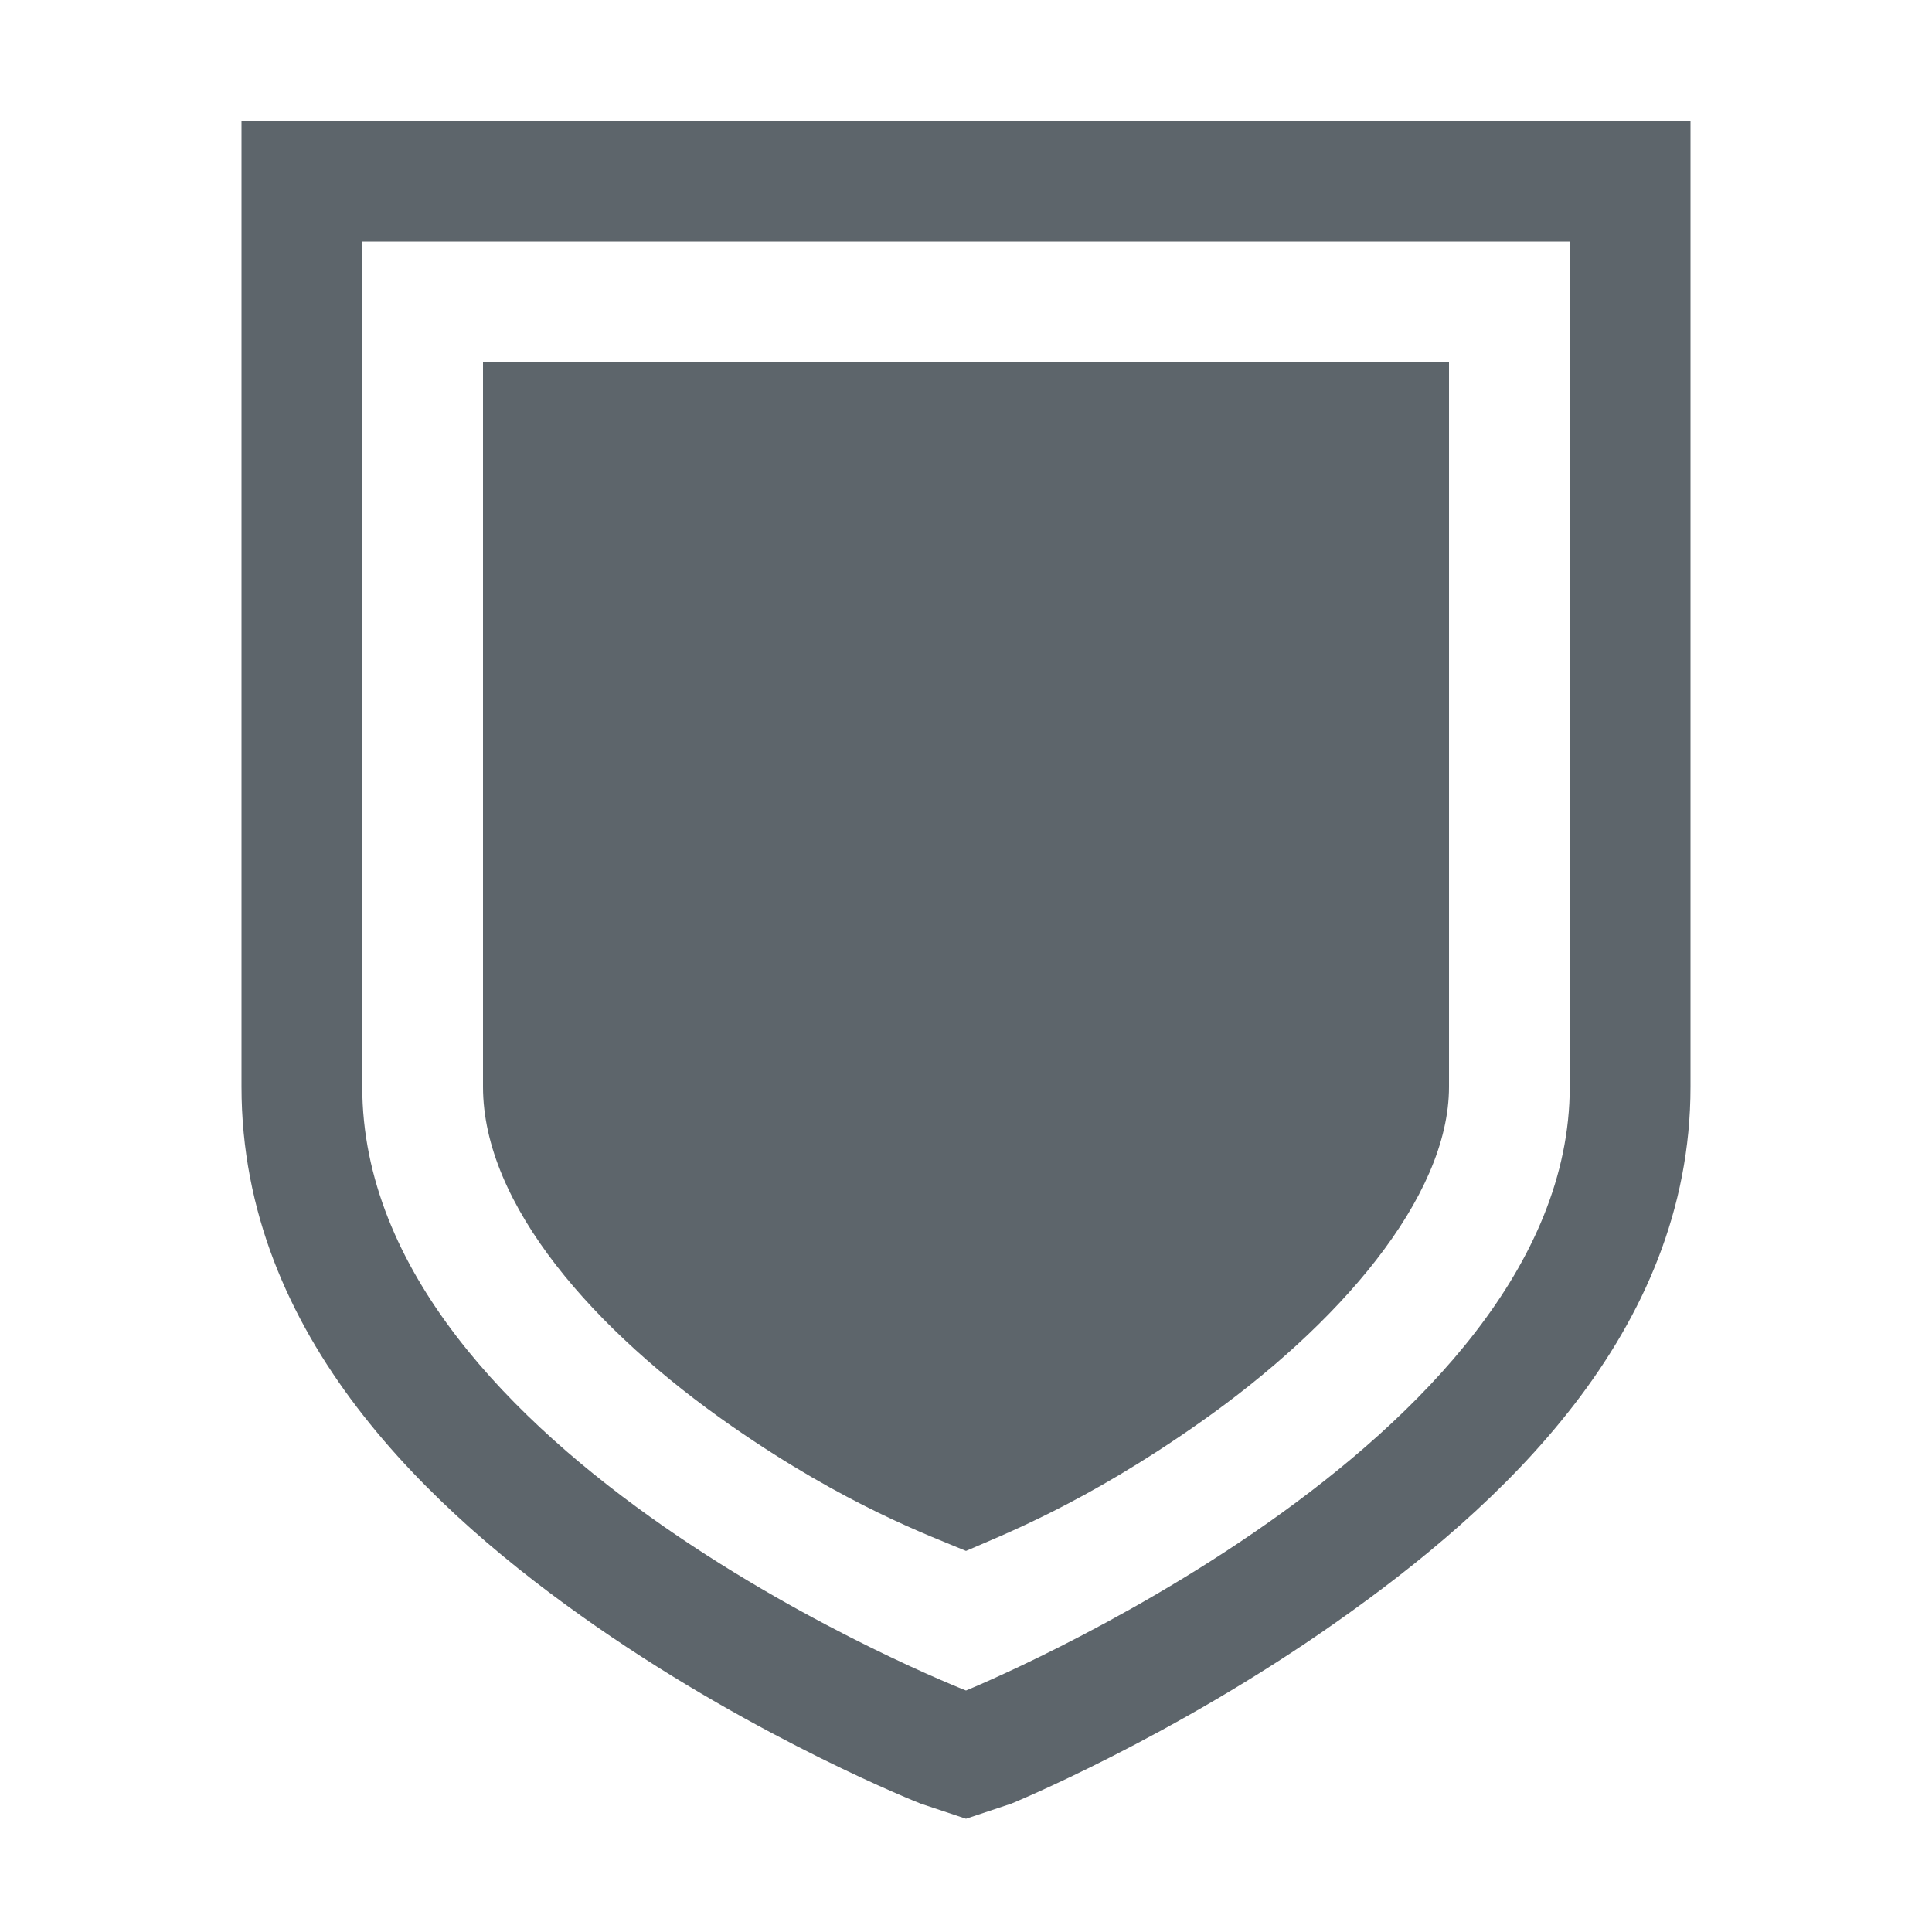
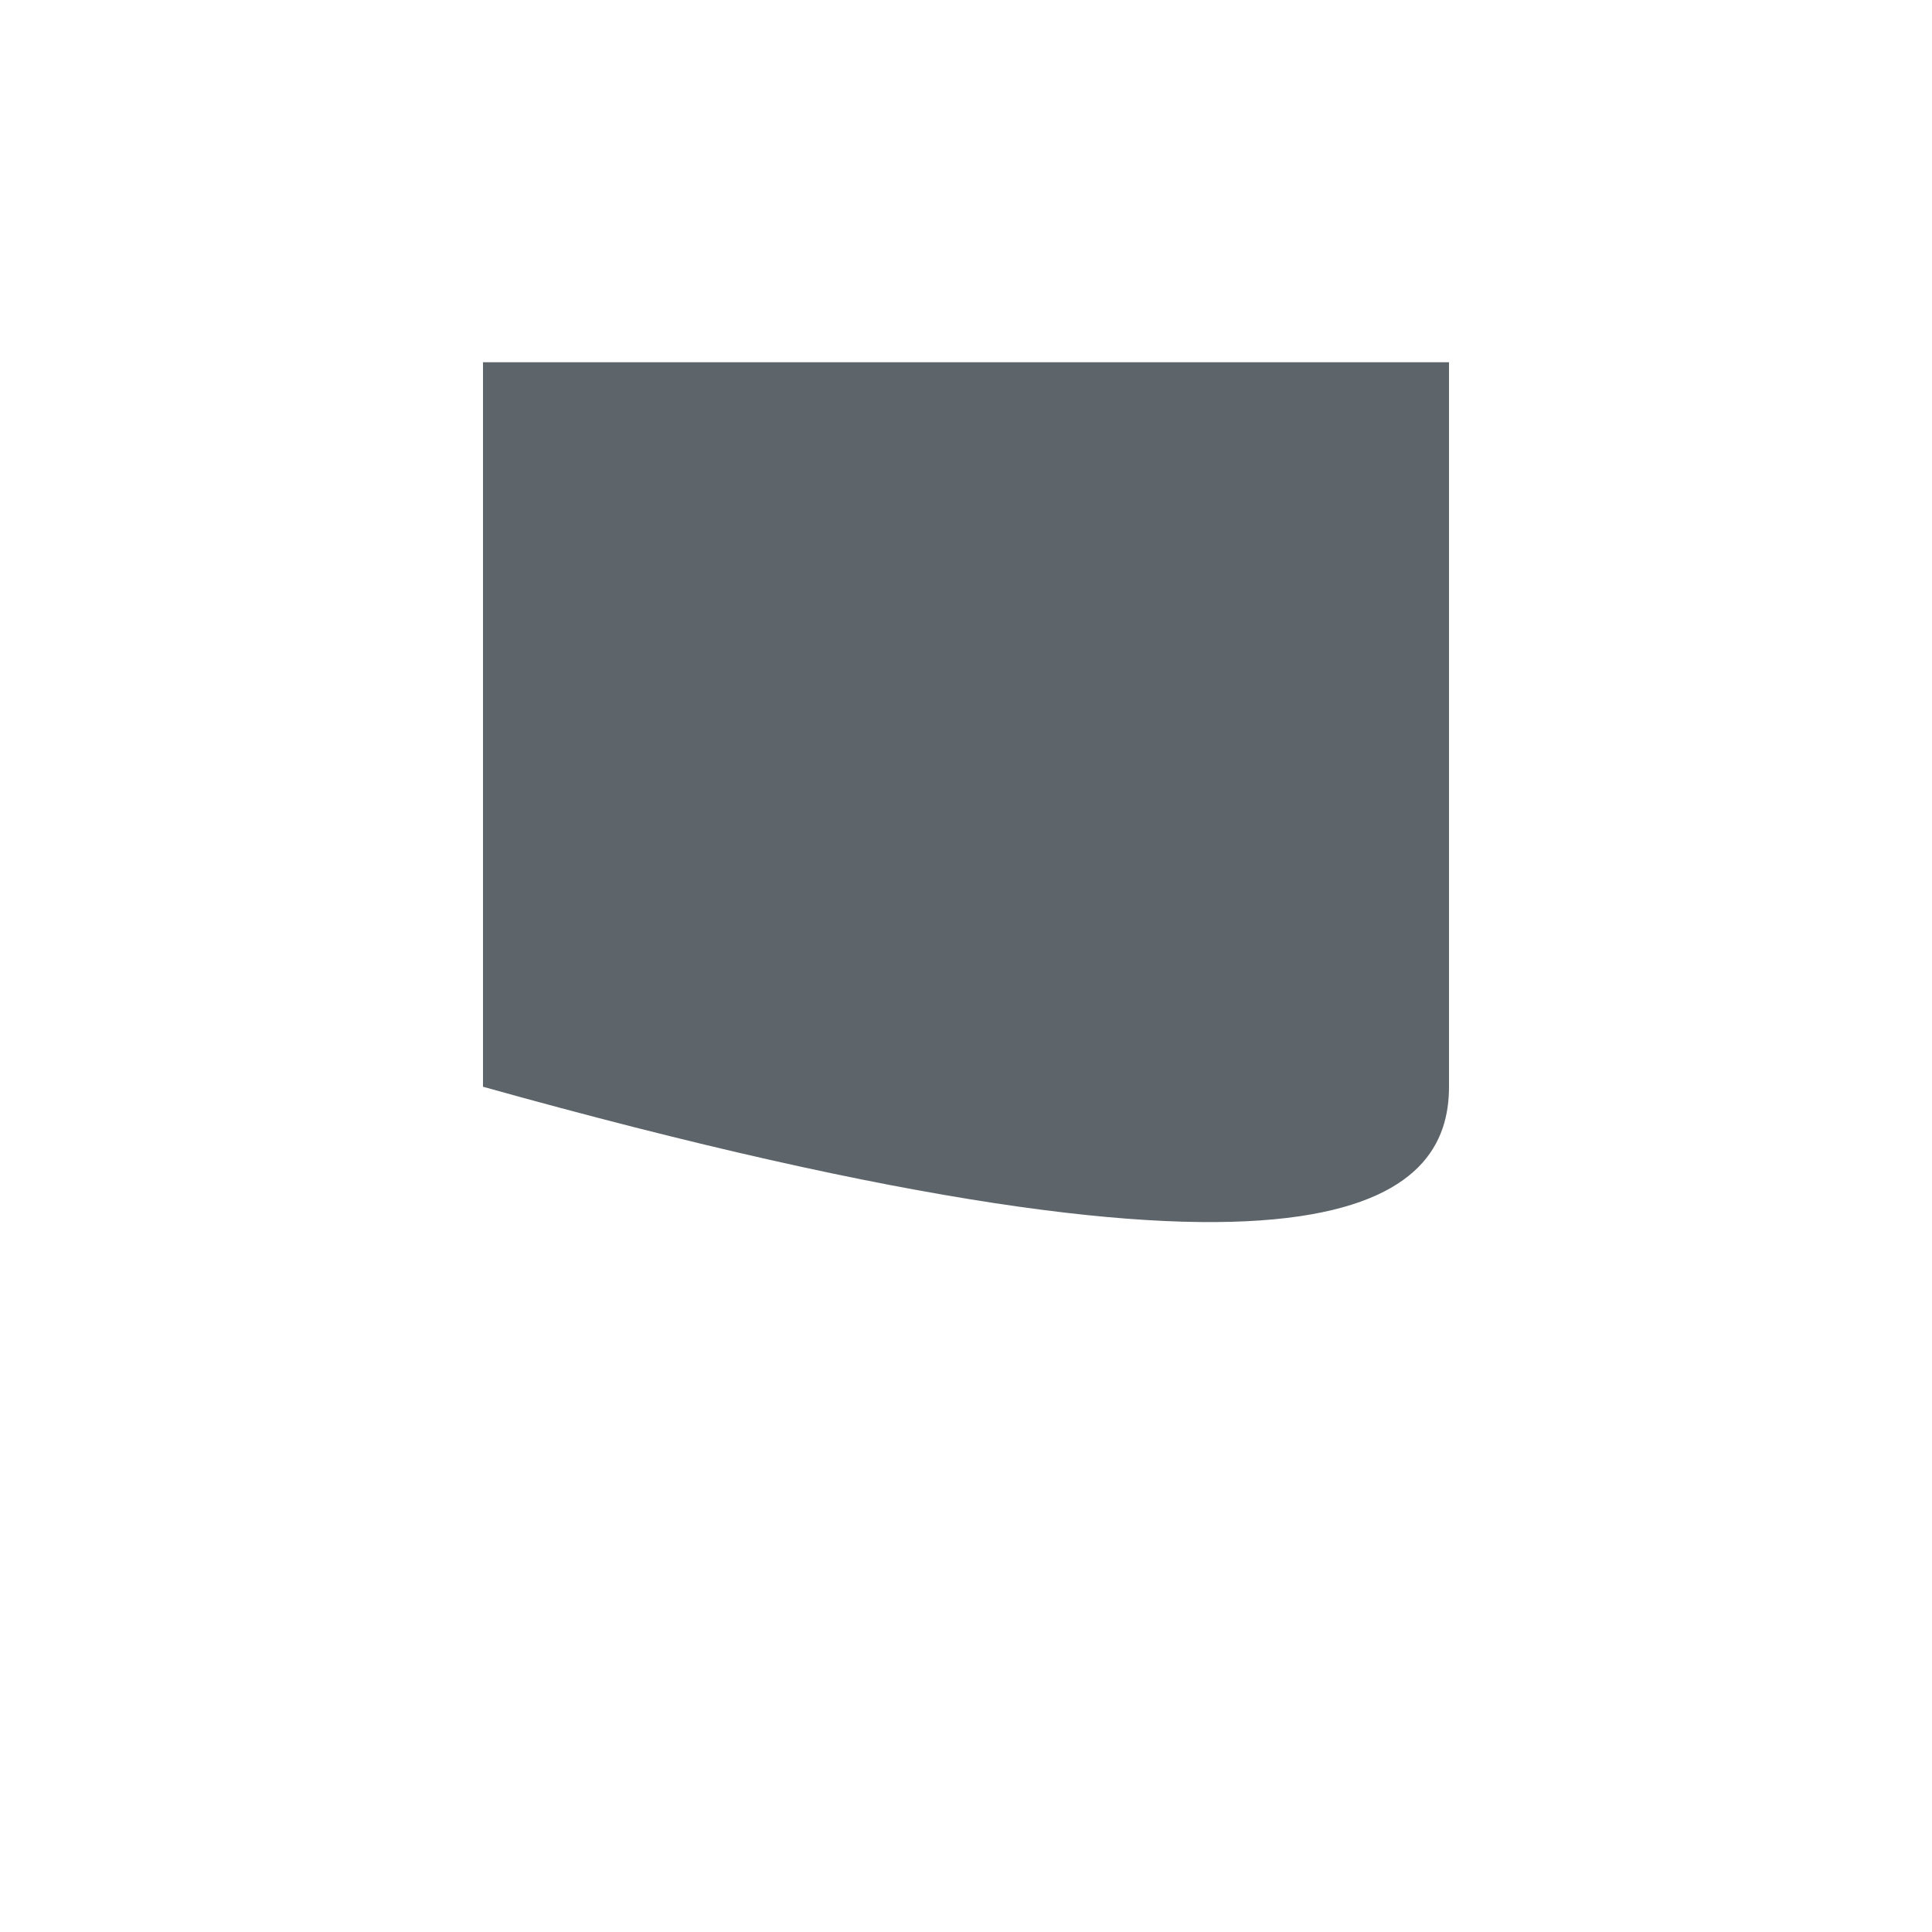
<svg xmlns="http://www.w3.org/2000/svg" width="16" height="16" enable-background="new">
  <defs>
    <filter id="a" color-interpolation-filters="sRGB">
      <feBlend mode="darken" in2="BackgroundImage" />
    </filter>
  </defs>
  <g color="#5d656b" font-weight="400" font-family="Sans" fill="#5d656b" stroke-width="2">
-     <path style="line-height:normal;-inkscape-font-specification:Sans;text-indent:0;text-align:start;text-decoration-line:none;text-transform:none;block-progression:tb;marker:none" d="M2 1v8c0 2.072 1.575 3.522 2.937 4.469 1.363.947 2.688 1.468 2.688 1.468l.375.125.375-.125s1.33-.544 2.687-1.5C12.421 12.482 14 11.044 14 9V1H2zm1 1h10v7c0 2.964-5 5-5 5s-5-1.95-5-5V2z" overflow="visible" enable-background="accumulate" />
-     <path style="line-height:normal;-inkscape-font-specification:Sans;text-indent:0;text-align:start;text-decoration-line:none;text-transform:none;block-progression:tb;marker:none" d="M4 3v6c0 .979.925 2.022 2.062 2.812.95.66 1.646.909 1.938 1.032.292-.128.983-.391 1.937-1.063C11.08 10.978 12 9.92 12 9V3H4z" overflow="visible" enable-background="accumulate" />
+     <path style="line-height:normal;-inkscape-font-specification:Sans;text-indent:0;text-align:start;text-decoration-line:none;text-transform:none;block-progression:tb;marker:none" d="M4 3v6C11.08 10.978 12 9.92 12 9V3H4z" overflow="visible" enable-background="accumulate" />
  </g>
</svg>